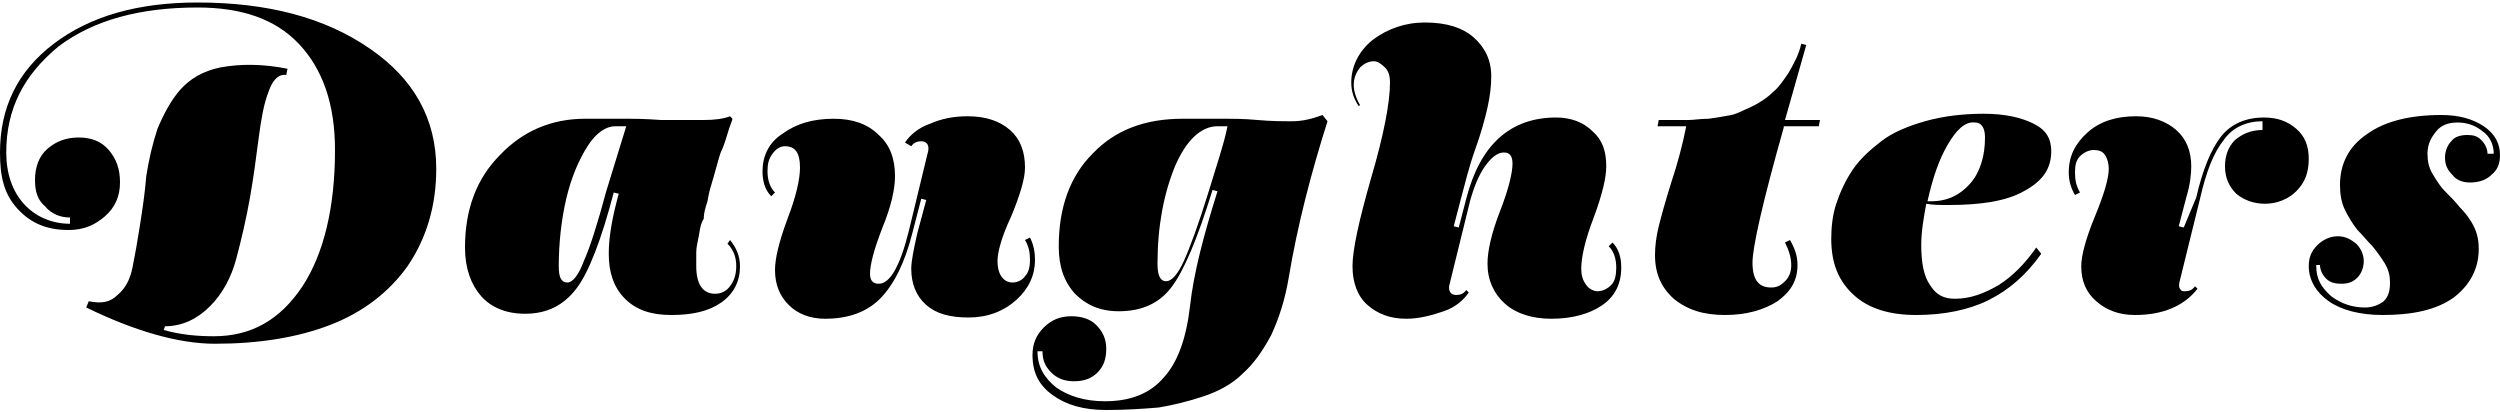
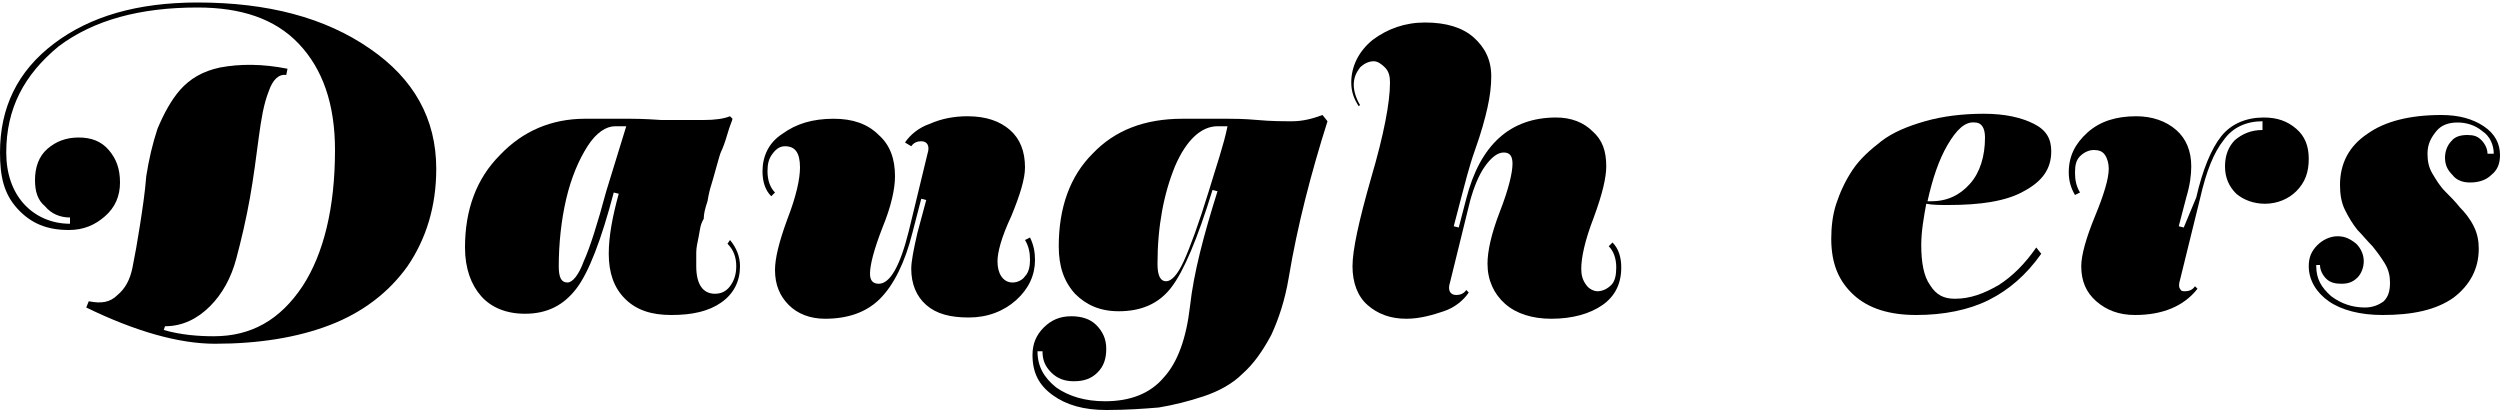
<svg xmlns="http://www.w3.org/2000/svg" version="1.1" id="レイヤー_1" x="0px" y="0px" viewBox="0 0 200 33" style="enable-background:new 0 0 200 33;" xml:space="preserve">
  <path d="M5.6,17.4c-0.8,0-1.5-0.3-2-0.9C3,16,2.8,15.3,2.8,14.4c0-1,0.3-1.9,1-2.5S5.3,11,6.3,11c1,0,1.8,0.3,2.4,1c0.6,0.7,0.9,1.5,0.9,2.6c0,1.1-0.4,2-1.2,2.7c-0.8,0.7-1.7,1.1-2.9,1.1c-1.7,0-3-0.5-4.1-1.7S0,14.1,0,12.2c0-3.6,1.4-6.5,4.3-8.7S11,0.2,15.8,0.2c5.6,0,10.2,1.2,13.8,3.7c3.5,2.4,5.3,5.6,5.3,9.6c0,3-0.8,5.6-2.3,7.8c-1.5,2.1-3.6,3.7-6.2,4.7c-2.6,1-5.7,1.5-9.2,1.5c-2.9,0-6.4-1-10.3-2.9l0.2-0.5c1,0.2,1.7,0.1,2.3-0.5c0.6-0.5,1-1.2,1.2-2.2c0.2-1,0.4-2.1,0.6-3.4c0.2-1.3,0.4-2.6,0.5-3.9c0.2-1.3,0.5-2.6,0.9-3.8c0.5-1.2,1.1-2.3,1.8-3.1c0.8-0.9,1.8-1.5,3.2-1.8C19.2,5.1,21,5.1,23,5.5L22.9,6c-0.6-0.1-1.1,0.4-1.4,1.3c-0.4,1-0.6,2.2-0.8,3.7c-0.2,1.5-0.4,3.1-0.7,4.8c-0.3,1.7-0.7,3.4-1.1,4.9c-0.4,1.5-1.1,2.8-2.1,3.8c-1,1-2.2,1.6-3.6,1.6l-0.1,0.3c1.4,0.4,2.8,0.5,4,0.5c3,0,5.3-1.3,7.1-4c1.7-2.6,2.6-6.3,2.6-10.9c0-3.7-1-6.5-2.9-8.5s-4.6-2.9-8.1-2.9c-4.6,0-8.3,1-11.1,3.1C1.9,6,0.5,8.7,0.5,12.2c0,1.7,0.5,3.1,1.4,4.1c0.9,1,2.2,1.6,3.7,1.6V17.4z" />
  <path d="M58.4,19.2c0.5,0.6,0.8,1.3,0.8,2.1c0,1.2-0.5,2.2-1.5,2.9c-1,0.7-2.3,1-4,1c-1.6,0-2.8-0.4-3.7-1.3c-0.9-0.9-1.3-2.1-1.3-3.6c0-1.4,0.3-3,0.8-4.8l-0.4-0.1c-1,3.8-2,6.4-3,7.7c-1,1.3-2.3,2-4.1,2c-1.5,0-2.7-0.5-3.5-1.4c-0.8-0.9-1.3-2.2-1.3-3.9c0-3,0.9-5.5,2.8-7.4c1.8-1.9,4.1-2.9,6.8-2.9h3.6c0.3,0,1.1,0,2.5,0.1c1.4,0,2.5,0,3.4,0c0.9,0,1.6-0.1,2.1-0.3l0.2,0.2c0,0.1-0.2,0.5-0.4,1.2c-0.2,0.7-0.4,1.2-0.5,1.4c-0.1,0.2-0.2,0.6-0.4,1.3c-0.2,0.7-0.3,1.1-0.4,1.4c-0.1,0.3-0.2,0.7-0.3,1.3c-0.2,0.6-0.3,1-0.3,1.4C56,18,56,18.4,55.9,18.9c-0.1,0.5-0.2,0.9-0.2,1.3c0,0.4,0,0.8,0,1.1c0,1.4,0.5,2.2,1.5,2.2c0.5,0,0.9-0.2,1.2-0.6c0.3-0.4,0.5-0.9,0.5-1.6c0-0.7-0.2-1.3-0.7-1.8L58.4,19.2z M50.1,10.1h-0.9c-0.7,0-1.5,0.5-2.2,1.6c-0.7,1.1-1.3,2.5-1.7,4.2c-0.4,1.7-0.6,3.6-0.6,5.4c0,0.9,0.2,1.3,0.7,1.3c0.4,0,0.9-0.6,1.3-1.7c0.5-1.1,1.1-3,1.8-5.6L50.1,10.1z" />
  <path d="M72.4,11.4c0.4-0.6,1.1-1.2,2-1.5c0.9-0.4,1.9-0.6,3-0.6c1.5,0,2.6,0.4,3.4,1.1c0.8,0.7,1.2,1.7,1.2,3c0,0.9-0.4,2.2-1.1,3.9c-0.8,1.7-1.1,2.9-1.1,3.6c0,0.5,0.1,0.9,0.3,1.2c0.2,0.3,0.5,0.5,0.9,0.5c0.4,0,0.8-0.2,1-0.5c0.3-0.3,0.4-0.8,0.4-1.3c0-0.6-0.1-1.1-0.4-1.6l0.4-0.2c0.3,0.6,0.4,1.2,0.4,1.8c0,1.2-0.5,2.3-1.5,3.2c-1,0.9-2.3,1.4-3.8,1.4c-1.5,0-2.6-0.3-3.4-1c-0.8-0.7-1.2-1.7-1.2-2.9c0-0.6,0.2-1.6,0.5-2.9l0.7-2.6l-0.4-0.1l-0.7,2.7c-0.6,2.4-1.5,4.2-2.6,5.3c-1.1,1.1-2.6,1.6-4.4,1.6c-1.2,0-2.2-0.4-2.9-1.1c-0.7-0.7-1.1-1.6-1.1-2.8c0-0.9,0.3-2.2,1-4.1c0.7-1.8,1-3.2,1-4.1c0-1.2-0.4-1.7-1.2-1.7c-0.4,0-0.7,0.2-1,0.6c-0.3,0.4-0.4,0.8-0.4,1.4c0,0.7,0.2,1.3,0.6,1.7l-0.3,0.3c-0.5-0.5-0.7-1.2-0.7-2c0-1.2,0.5-2.3,1.6-3c1.1-0.8,2.4-1.2,4.1-1.2c1.5,0,2.7,0.4,3.6,1.3c0.9,0.8,1.3,1.9,1.3,3.3c0,1-0.3,2.4-1,4.1c-0.7,1.8-1,3-1,3.7c0,0.5,0.2,0.8,0.7,0.8c0.9,0,1.7-1.4,2.4-4.2l1.5-6.2c0.2-0.6,0-1-0.5-1c-0.3,0-0.6,0.1-0.8,0.4L72.4,11.4z" />
  <path d="M106.2,9.7c-1.3,4.1-2.4,8.3-3.1,12.5c-0.3,1.8-0.8,3.3-1.4,4.6c-0.7,1.3-1.4,2.3-2.3,3.1c-0.8,0.8-1.9,1.4-3.1,1.8c-1.2,0.4-2.4,0.7-3.6,0.9c-1.2,0.1-2.6,0.2-4.2,0.2c-1.8,0-3.2-0.4-4.3-1.2c-1.1-0.8-1.6-1.8-1.6-3.2c0-0.9,0.3-1.6,0.9-2.2c0.6-0.6,1.3-0.9,2.2-0.9c0.8,0,1.5,0.2,2,0.7c0.5,0.5,0.8,1.1,0.8,1.9c0,0.8-0.2,1.4-0.7,1.9c-0.5,0.5-1.1,0.7-1.9,0.7c-0.7,0-1.3-0.2-1.8-0.7c-0.5-0.5-0.7-1-0.7-1.7h-0.4c0,1.2,0.5,2.1,1.5,2.9c1,0.7,2.3,1.1,3.9,1.1c2,0,3.6-0.6,4.7-1.9c1.1-1.2,1.8-3.1,2.1-5.7c0.3-2.7,1.1-5.7,2.2-9.2l-0.4-0.1c-1.2,3.9-2.3,6.5-3.3,7.8c-1,1.3-2.4,1.9-4.2,1.9c-1.5,0-2.6-0.5-3.5-1.4c-0.9-1-1.3-2.2-1.3-3.8c0-3.1,0.9-5.6,2.7-7.4c1.8-1.9,4.2-2.8,7.2-2.8h3.6c0.5,0,1.3,0,2.4,0.1c1.1,0.1,2,0.1,2.8,0.1c0.8,0,1.6-0.2,2.4-0.5L106.2,9.7z M97.4,10.1c-1.3,0-2.5,1.1-3.4,3.2c-0.9,2.2-1.4,4.8-1.4,7.8c0,0.9,0.2,1.4,0.7,1.4c0.4,0,0.9-0.5,1.4-1.6c0.5-1.1,1.2-3,2-5.6c0.6-2,1.2-3.7,1.5-5.2H97.4z" />
  <path d="M108.7,8.5c-0.4-0.6-0.6-1.2-0.6-1.9c0-1.3,0.6-2.5,1.7-3.4c1.2-0.9,2.6-1.4,4.2-1.4c1.7,0,3,0.4,3.9,1.2c0.9,0.8,1.4,1.8,1.4,3.1c0,0.8-0.1,1.6-0.3,2.5c-0.2,0.9-0.5,2-1,3.4s-0.8,2.7-1.1,3.8l-0.6,2.3l0.4,0.1l0.6-2.3c1.1-4.3,3.5-6.5,7.2-6.5c1.2,0,2.2,0.4,2.9,1.1c0.8,0.7,1.1,1.6,1.1,2.8c0,0.9-0.3,2.2-1,4.1c-0.7,1.8-1,3.2-1,4.1c0,0.5,0.1,0.9,0.4,1.3c0.2,0.3,0.6,0.5,0.9,0.5c0.4,0,0.8-0.2,1.1-0.5c0.3-0.3,0.4-0.8,0.4-1.4c0-0.7-0.2-1.3-0.6-1.7l0.3-0.3c0.5,0.5,0.7,1.2,0.7,2c0,1.3-0.5,2.3-1.5,3s-2.4,1.1-4.1,1.1c-1.5,0-2.8-0.4-3.7-1.2c-0.9-0.8-1.4-1.9-1.4-3.2c0-1,0.3-2.4,1-4.2c0.7-1.8,1-3.1,1-3.8c0-0.6-0.2-0.9-0.7-0.9c-0.5,0-1,0.4-1.5,1.1c-0.5,0.7-0.9,1.7-1.2,2.8l-1.6,6.5c-0.2,0.6,0,1,0.5,1c0.3,0,0.6-0.1,0.8-0.4l0.2,0.2c-0.4,0.6-1.1,1.2-2,1.5s-1.9,0.6-3,0.6c-1.3,0-2.3-0.4-3.1-1.1c-0.8-0.7-1.2-1.8-1.2-3.1c0-1.3,0.5-3.6,1.5-7.1c1-3.4,1.5-6,1.5-7.6c0-0.5-0.1-0.9-0.4-1.2c-0.3-0.3-0.6-0.5-0.9-0.5c-0.4,0-0.8,0.2-1.1,0.5c-0.3,0.4-0.5,0.8-0.5,1.4c0,0.5,0.2,1.1,0.5,1.6L108.7,8.5z" />
-   <path d="M142.7,10.2c-1.7,6-2.5,9.6-2.5,10.8c0,1.4,0.5,2,1.5,2c0.5,0,0.8-0.2,1.1-0.5c0.3-0.3,0.5-0.7,0.5-1.3c0-0.6-0.2-1.2-0.5-1.8l0.4-0.2c0.4,0.7,0.6,1.3,0.6,2c0,1.2-0.5,2.1-1.6,2.9c-1.1,0.7-2.5,1.1-4.2,1.1c-1.7,0-3-0.4-4.1-1.3c-1-0.9-1.5-2-1.5-3.5c0-0.7,0.1-1.5,0.3-2.3c0.2-0.8,0.5-1.9,1-3.5c0.5-1.5,0.9-3,1.2-4.5h-2.3l0.1-0.5h1c0.6,0,1.1,0,1.4,0c0.4,0,0.9-0.1,1.6-0.1c0.7-0.1,1.3-0.2,1.8-0.3c0.5-0.1,1-0.4,1.7-0.7c0.6-0.3,1.2-0.7,1.6-1.1c0.5-0.4,0.9-1,1.3-1.6c0.4-0.7,0.8-1.4,1-2.3l0.4,0.1l-1.7,6h2.8l-0.1,0.5H142.7z" />
  <path d="M163.3,20.3c-1.2,1.7-2.6,2.9-4.2,3.7c-1.6,0.8-3.6,1.2-5.8,1.2c-2.1,0-3.8-0.5-5-1.6c-1.2-1.1-1.8-2.5-1.8-4.5c0-0.9,0.1-1.9,0.4-2.8c0.3-0.9,0.7-1.8,1.3-2.7c0.6-0.9,1.4-1.6,2.3-2.3c0.9-0.7,2.1-1.2,3.5-1.6c1.4-0.4,3-0.6,4.7-0.6c1.7,0,3,0.3,4,0.8c1,0.5,1.4,1.2,1.4,2.2c0,1.4-0.7,2.4-2.2,3.2c-1.4,0.8-3.5,1.1-6,1.1c-0.7,0-1.3,0-1.8-0.1c-0.2,1.1-0.4,2.2-0.4,3.3c0,1.4,0.2,2.5,0.7,3.2c0.5,0.8,1.1,1.1,2,1.1c1.2,0,2.3-0.4,3.5-1.1c1.1-0.7,2.1-1.7,3-3L163.3,20.3z M155.8,11.6c-0.7,1.2-1.2,2.7-1.6,4.5h0.3c1.3,0,2.3-0.5,3.1-1.4c0.8-0.9,1.2-2.2,1.2-3.7c0-0.8-0.3-1.2-0.8-1.2C157.2,9.7,156.5,10.4,155.8,11.6z" />
  <path d="M175.7,15.8c0.5-2.2,1.2-3.9,2-4.9c0.8-1,2-1.5,3.4-1.5c1.1,0,1.9,0.3,2.6,0.9c0.7,0.6,1,1.4,1,2.4c0,1.1-0.3,1.9-1,2.6c-0.6,0.6-1.5,1-2.5,1c-0.9,0-1.7-0.3-2.3-0.8c-0.6-0.6-0.9-1.3-0.9-2.2c0-0.9,0.3-1.6,0.8-2.1c0.6-0.5,1.3-0.8,2.2-0.8V9.7c-1.3,0-2.4,0.5-3.1,1.5c-0.8,1-1.4,2.5-1.9,4.7l-1.6,6.5c-0.1,0.3-0.1,0.6,0,0.7c0.1,0.2,0.2,0.2,0.4,0.2c0.3,0,0.6-0.1,0.8-0.4l0.2,0.2c-1.1,1.4-2.8,2.1-5,2.1c-1.3,0-2.3-0.4-3.1-1.1c-0.8-0.7-1.2-1.6-1.2-2.8c0-0.9,0.4-2.3,1.1-4c0.7-1.7,1.1-3,1.1-3.8c0-0.4-0.1-0.8-0.3-1.1c-0.2-0.3-0.5-0.4-0.9-0.4c-0.4,0-0.8,0.2-1.1,0.5c-0.3,0.3-0.4,0.7-0.4,1.3c0,0.6,0.1,1.1,0.4,1.6l-0.4,0.2c-0.3-0.5-0.5-1.1-0.5-1.8c0-1.3,0.5-2.3,1.5-3.2c1-0.9,2.3-1.3,3.9-1.3c1.3,0,2.4,0.4,3.2,1.1c0.8,0.7,1.2,1.7,1.2,2.9c0,0.7-0.1,1.5-0.4,2.5l-0.6,2.3l0.4,0.1L175.7,15.8z" />
  <path d="M185.3,21.3c0,1,0.4,1.7,1.2,2.4c0.8,0.6,1.7,0.9,2.7,0.9c0.6,0,1.1-0.2,1.5-0.5c0.4-0.4,0.5-0.9,0.5-1.5c0-0.5-0.1-1-0.4-1.5c-0.3-0.5-0.6-0.9-1-1.4c-0.4-0.4-0.8-0.9-1.2-1.3c-0.4-0.5-0.7-1-1-1.6c-0.3-0.6-0.4-1.3-0.4-2c0-1.7,0.7-3.1,2.2-4.1c1.4-1,3.4-1.5,5.9-1.5c1.4,0,2.5,0.3,3.4,0.9c0.9,0.6,1.3,1.4,1.3,2.3c0,0.7-0.2,1.2-0.7,1.6c-0.4,0.4-1,0.6-1.7,0.6c-0.6,0-1.1-0.2-1.4-0.6c-0.4-0.4-0.6-0.8-0.6-1.4c0-0.5,0.2-1,0.5-1.3c0.3-0.4,0.8-0.5,1.3-0.5c0.5,0,0.8,0.1,1.1,0.4c0.3,0.3,0.5,0.7,0.5,1.1h0.5c0-0.7-0.3-1.4-0.9-1.8c-0.6-0.5-1.3-0.7-2-0.7c-0.7,0-1.3,0.2-1.7,0.7c-0.4,0.5-0.7,1-0.7,1.8c0,0.6,0.1,1.1,0.4,1.6c0.3,0.5,0.6,1,1,1.4c0.4,0.4,0.8,0.8,1.2,1.3c0.4,0.4,0.8,0.9,1.1,1.5c0.3,0.6,0.4,1.2,0.4,1.8c0,1.6-0.7,2.9-2,3.9c-1.4,1-3.3,1.4-5.7,1.4c-1.8,0-3.3-0.4-4.3-1.1s-1.6-1.7-1.6-2.8c0-0.7,0.2-1.2,0.7-1.7c0.4-0.4,1-0.7,1.6-0.7c0.6,0,1,0.2,1.5,0.6c0.4,0.4,0.6,0.9,0.6,1.4c0,0.5-0.2,1-0.5,1.3c-0.4,0.4-0.8,0.5-1.3,0.5c-0.5,0-0.9-0.1-1.2-0.4c-0.3-0.3-0.5-0.7-0.5-1.1H185.3z" />
</svg>